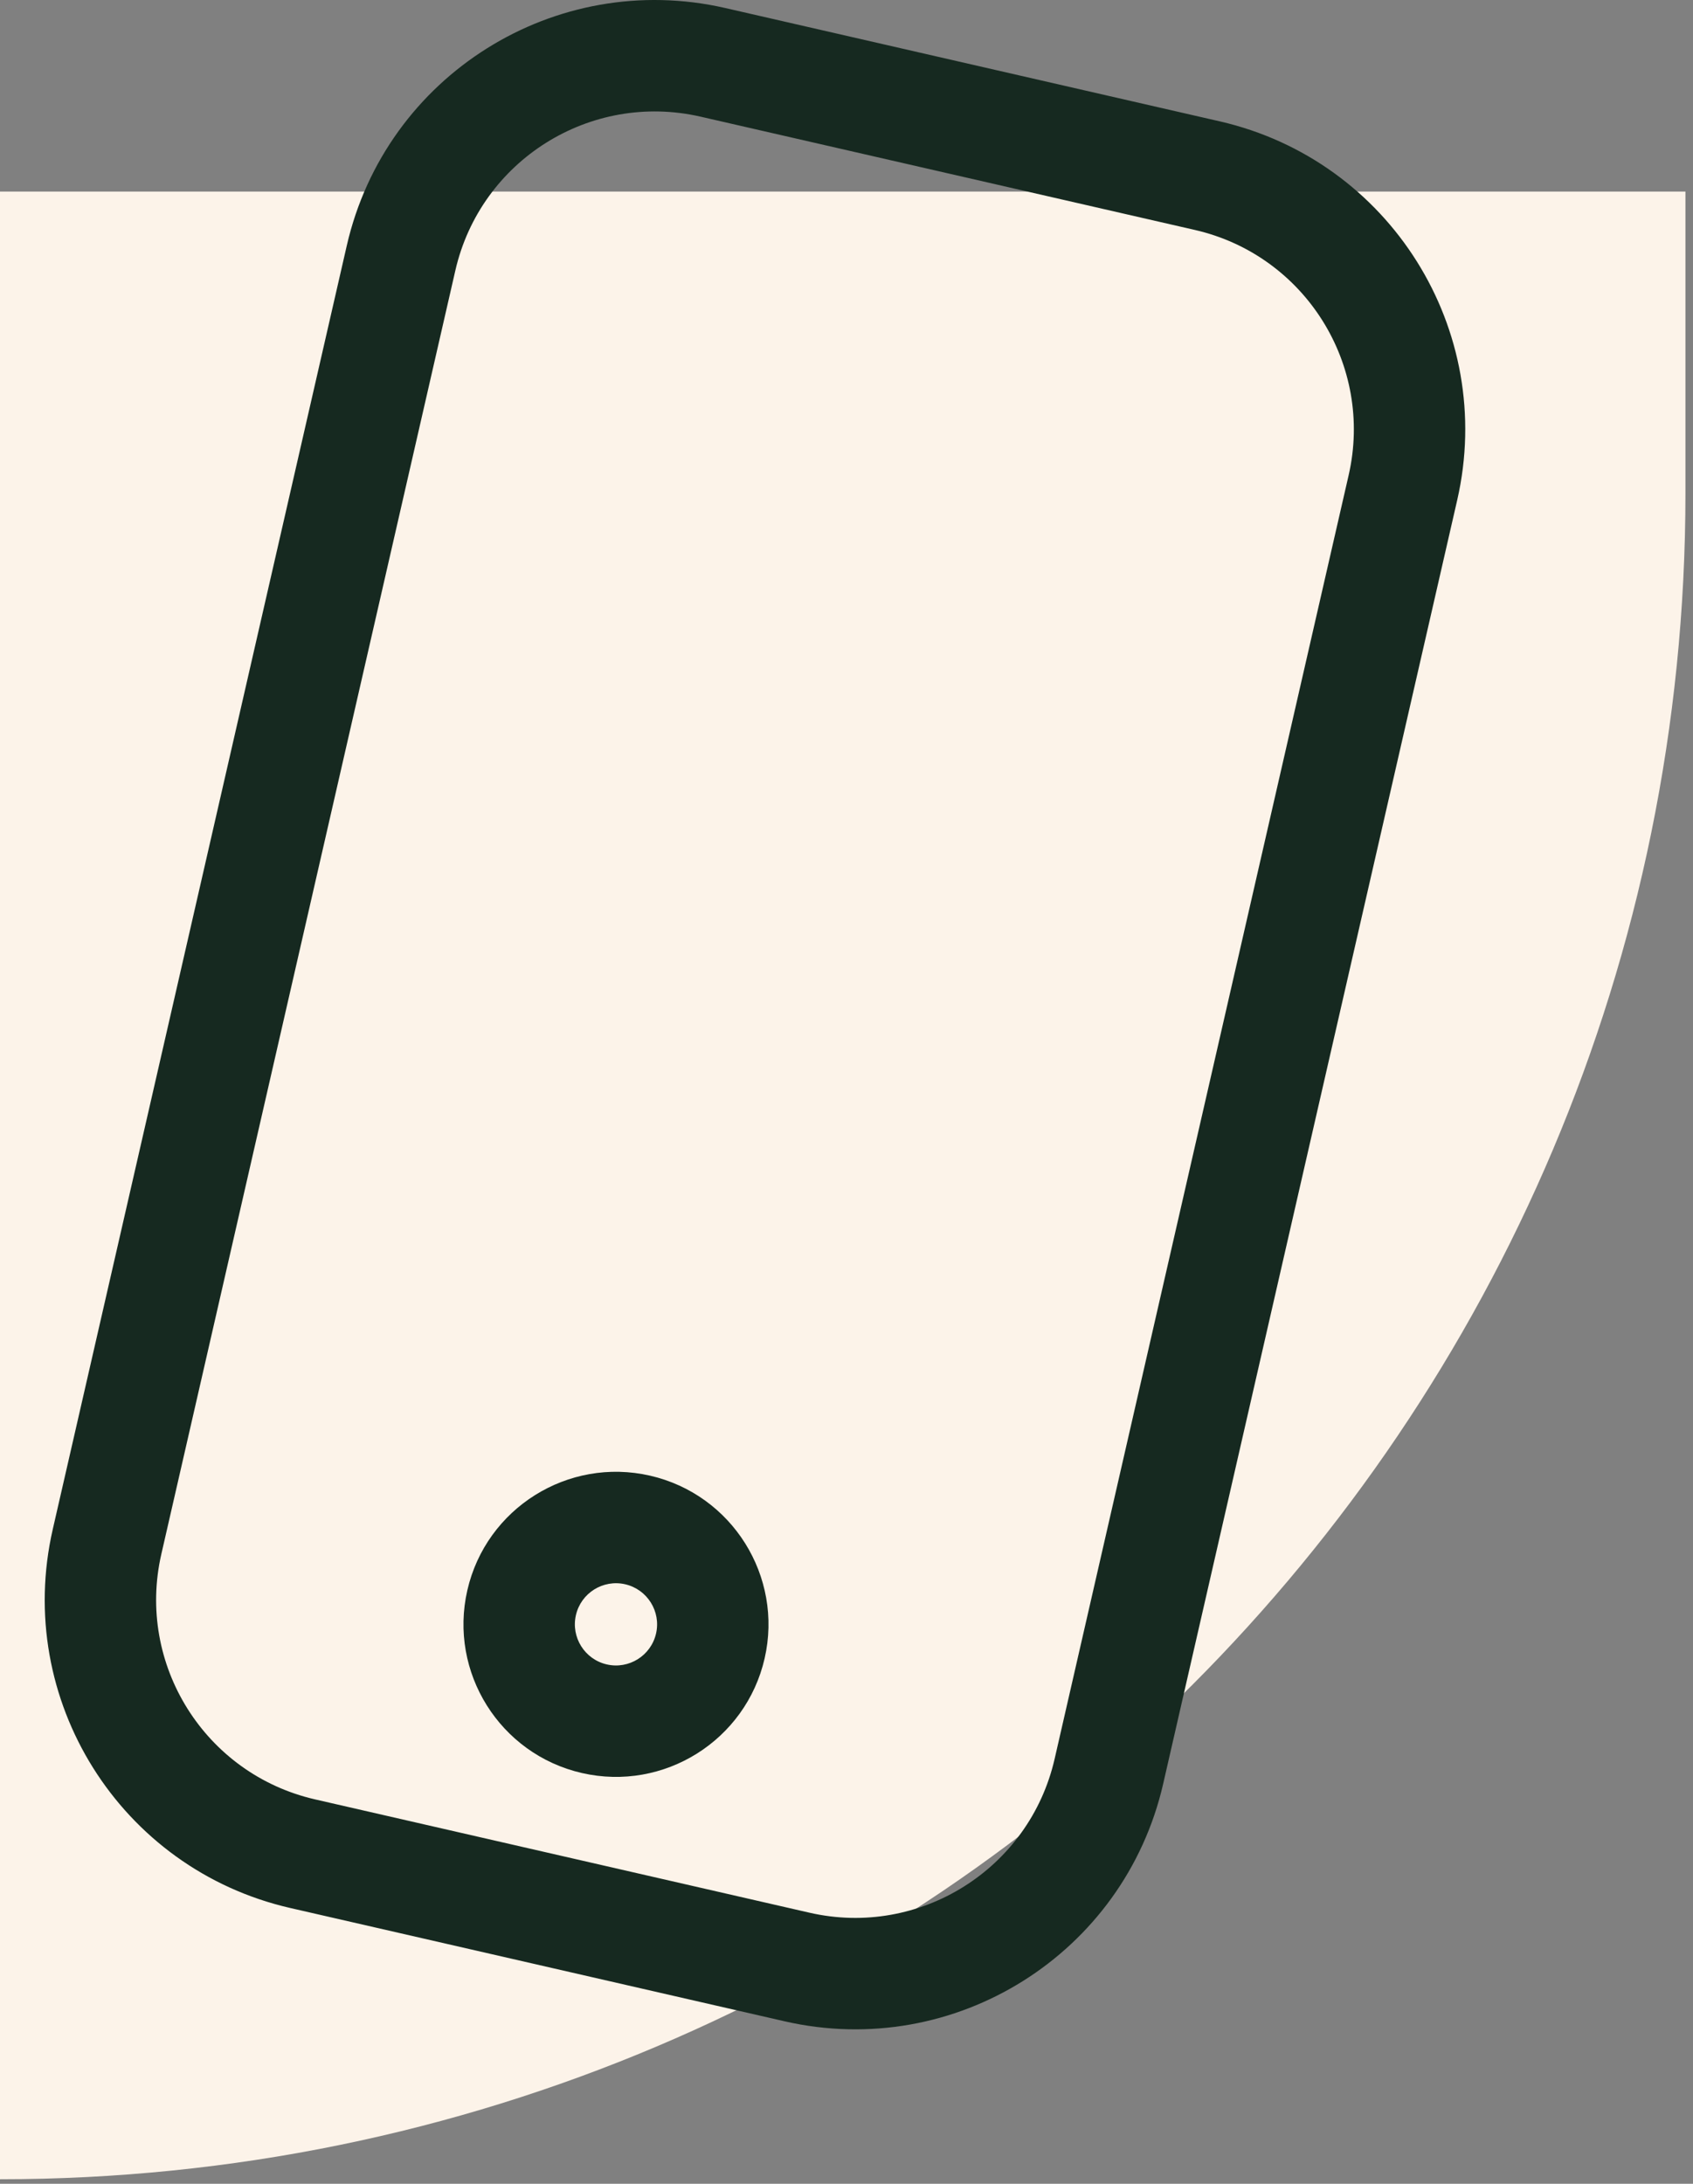
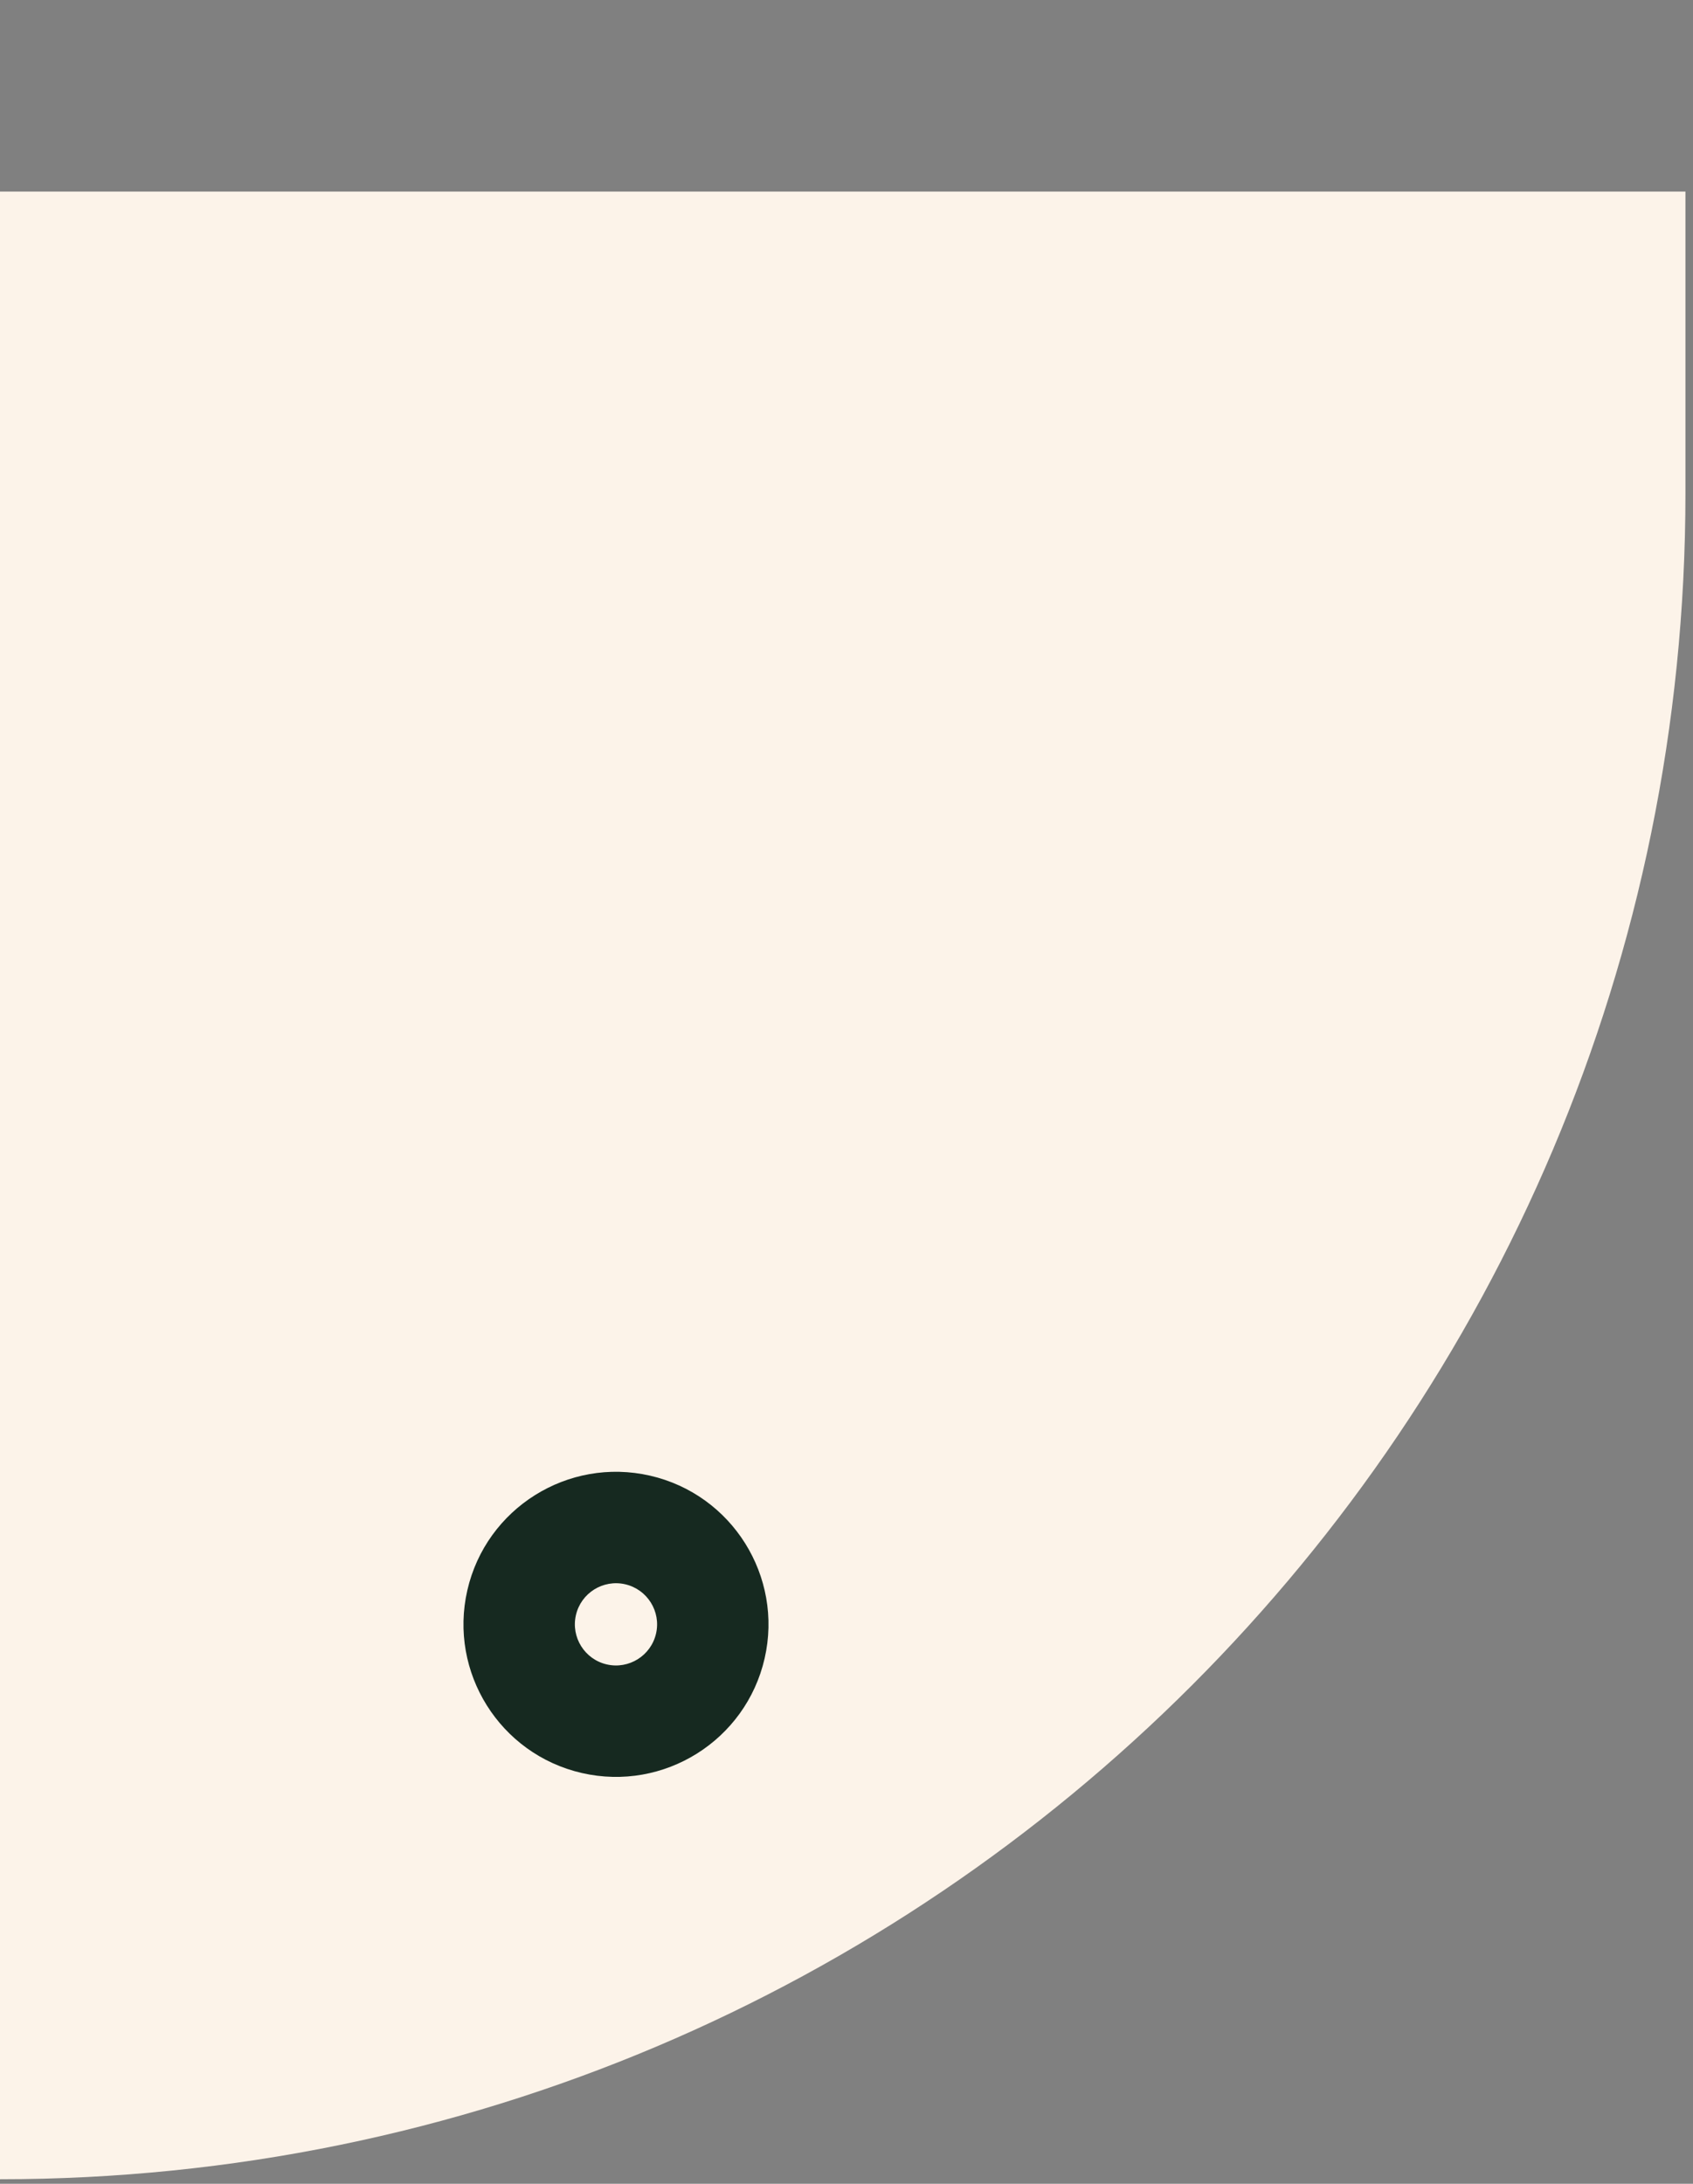
<svg xmlns="http://www.w3.org/2000/svg" width="152" height="196" viewBox="0 0 152 196" version="1.1" xml:space="preserve" style="fill-rule:evenodd;clip-rule:evenodd;stroke-linejoin:round;stroke-miterlimit:2;">
  <rect x="0" y="0" width="152" height="196" fill="#808080" stroke="none" />
  <path d="M151.322,17.195L0,17.195L0,195.592C83.573,195.592 151.322,127.843 151.322,44.27L151.322,17.195Z" style="fill:#fcf3e9;fill-rule:nonzero;" />
-   <path d="M70.44,181.416L70.44,181.416C85.715,184.916 100.934,175.371 104.433,160.096C104.433,160.096 130.83,44.885 130.83,44.885C134.33,29.612 124.785,14.392 109.511,10.892L65.128,0.723C49.855,-2.777 34.635,6.768 31.135,22.043C31.135,22.043 4.738,137.254 4.738,137.254C1.238,152.529 10.783,167.748 26.058,171.247C26.058,171.247 70.44,181.416 70.44,181.416ZM72.673,171.669L28.291,161.5C18.4,159.234 12.219,149.379 14.485,139.487C14.485,139.487 40.882,24.276 40.882,24.276C43.149,14.385 53.005,8.204 62.895,10.47L107.278,20.639C117.168,22.906 123.349,32.761 121.083,42.652L94.686,157.863C92.42,167.754 82.565,173.935 72.673,171.669Z" style="fill:#162920;" />
  <path d="M68.649,148.847C70.336,141.482 65.726,134.132 58.361,132.444C50.995,130.757 43.646,135.366 41.958,142.731C40.271,150.096 44.88,157.446 52.246,159.134C59.611,160.821 66.961,156.212 68.649,148.847L68.649,148.847ZM58.901,146.613C58.446,148.599 56.465,149.841 54.479,149.386C52.494,148.931 51.251,146.95 51.706,144.965C52.16,142.979 54.142,141.737 56.128,142.192C58.113,142.647 59.356,144.628 58.901,146.613L58.901,146.613Z" style="fill:#162920;" />
</svg>